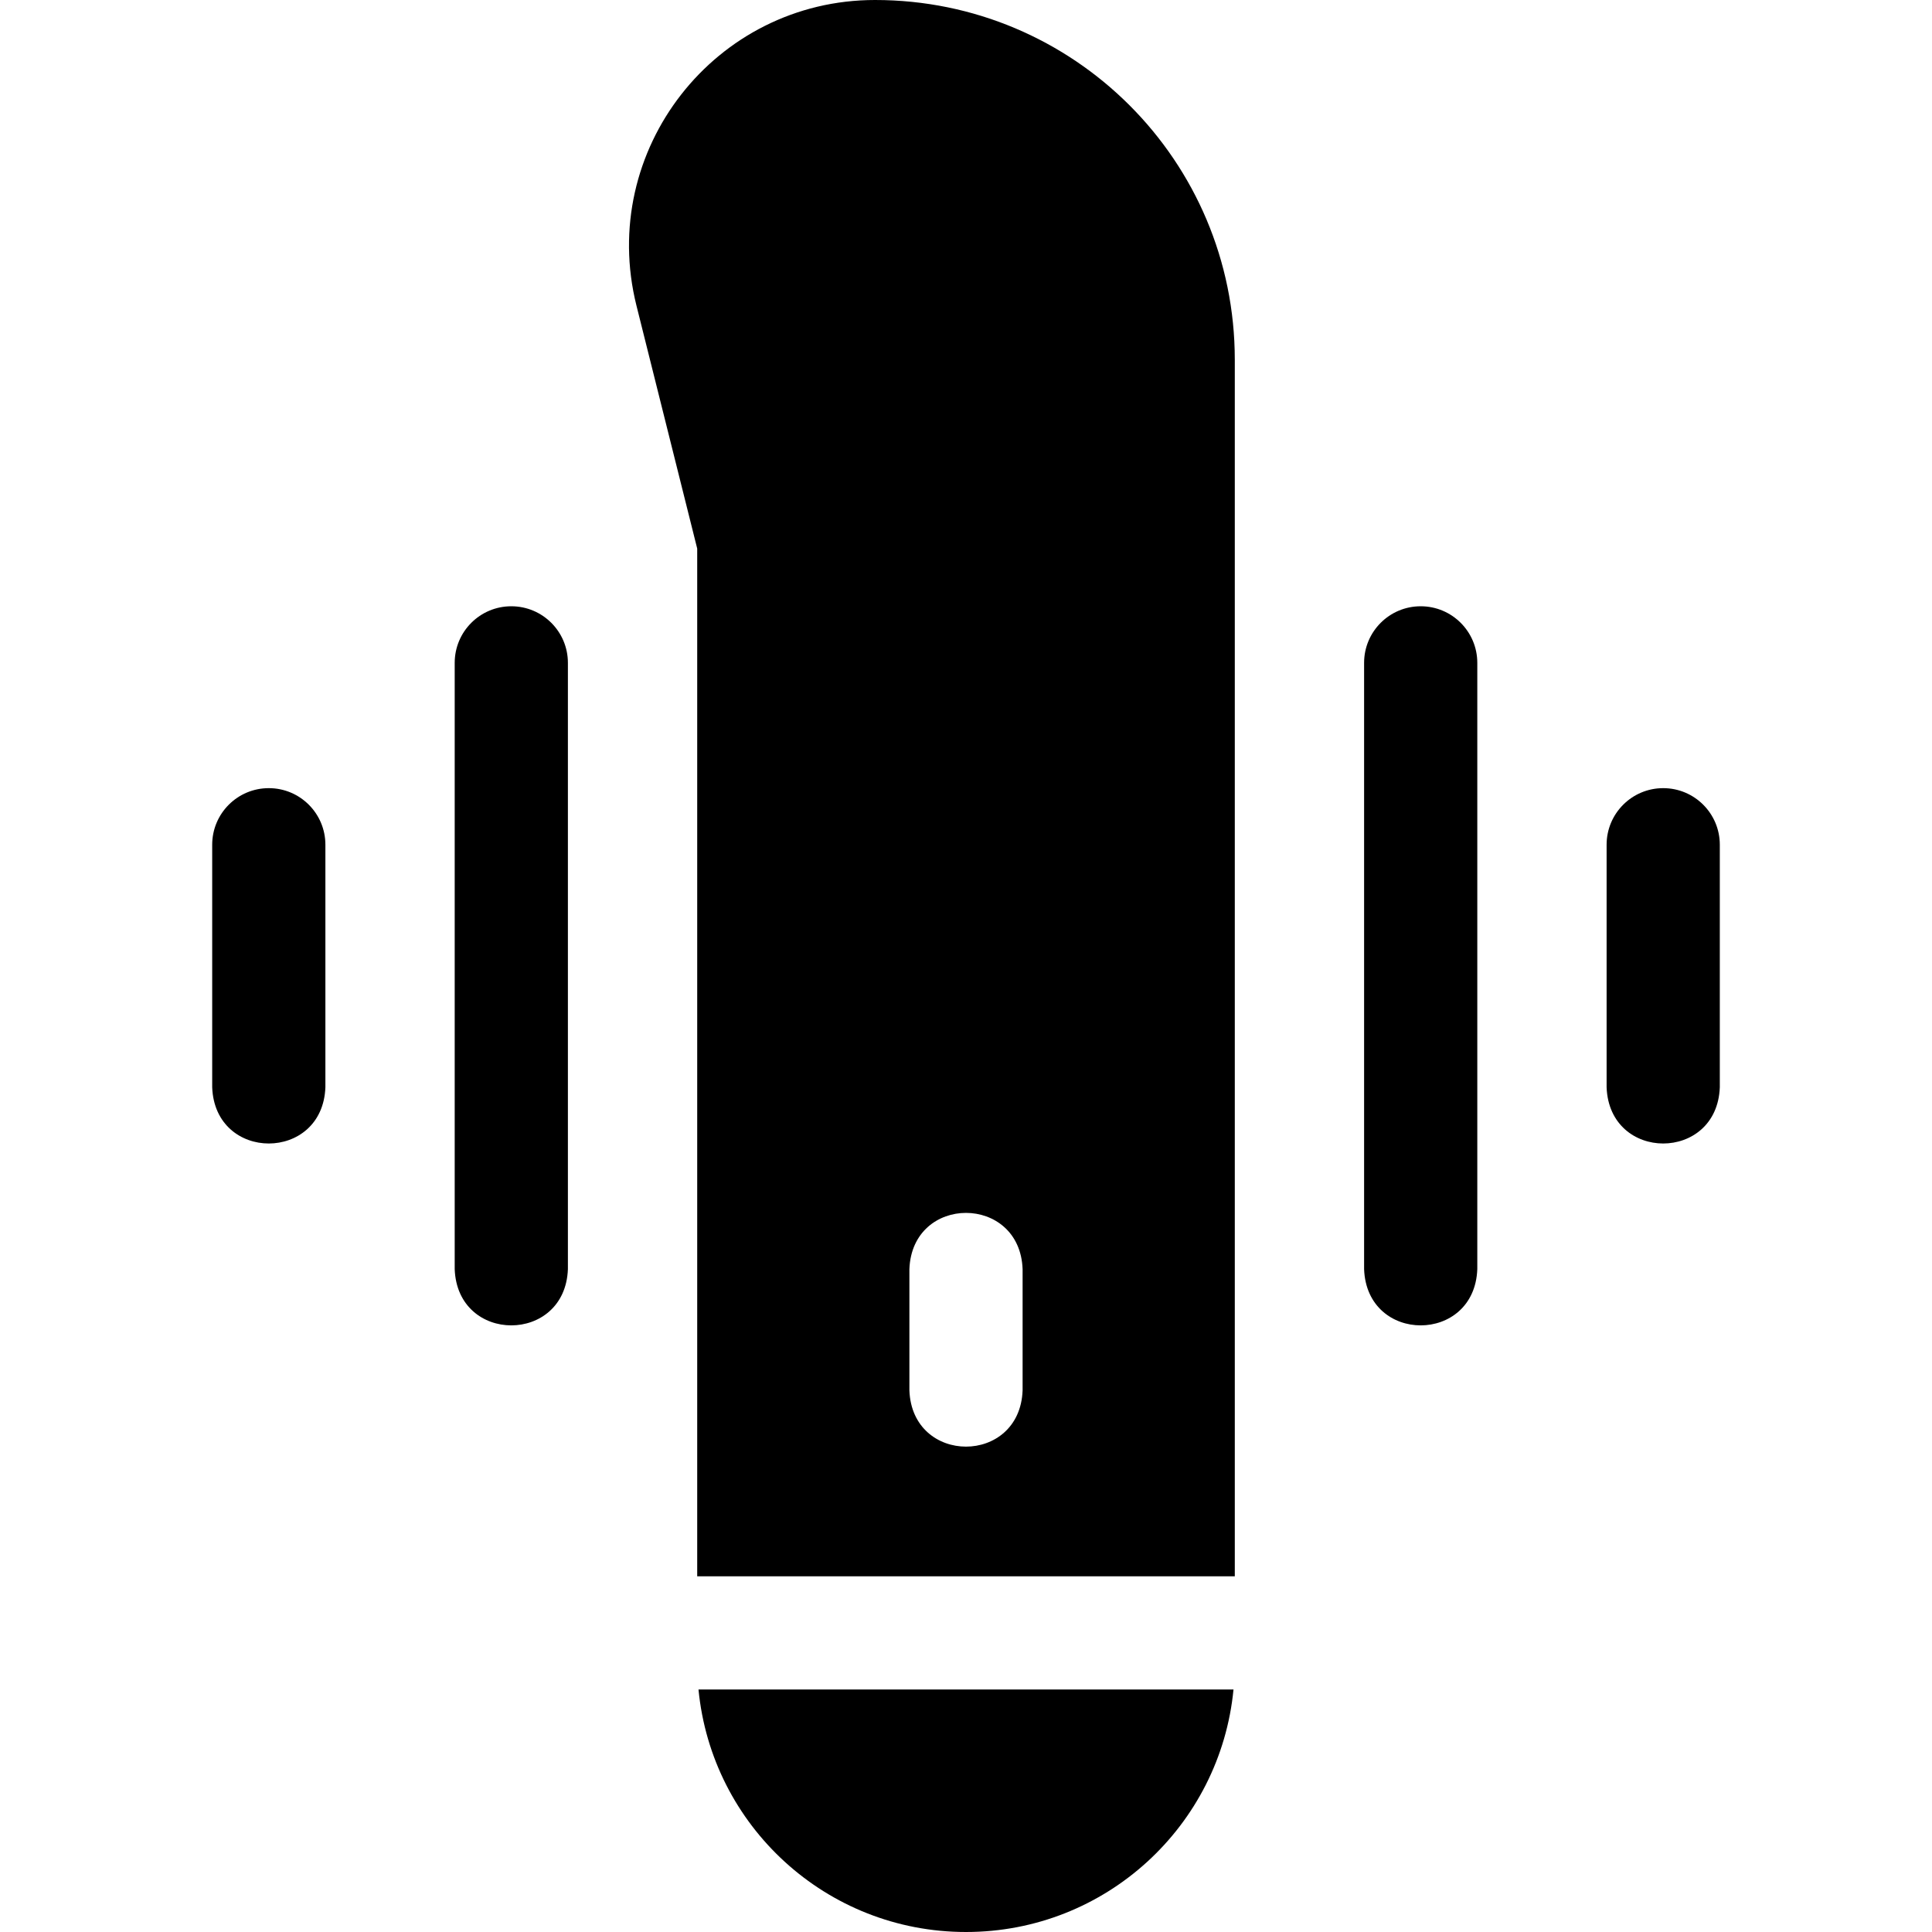
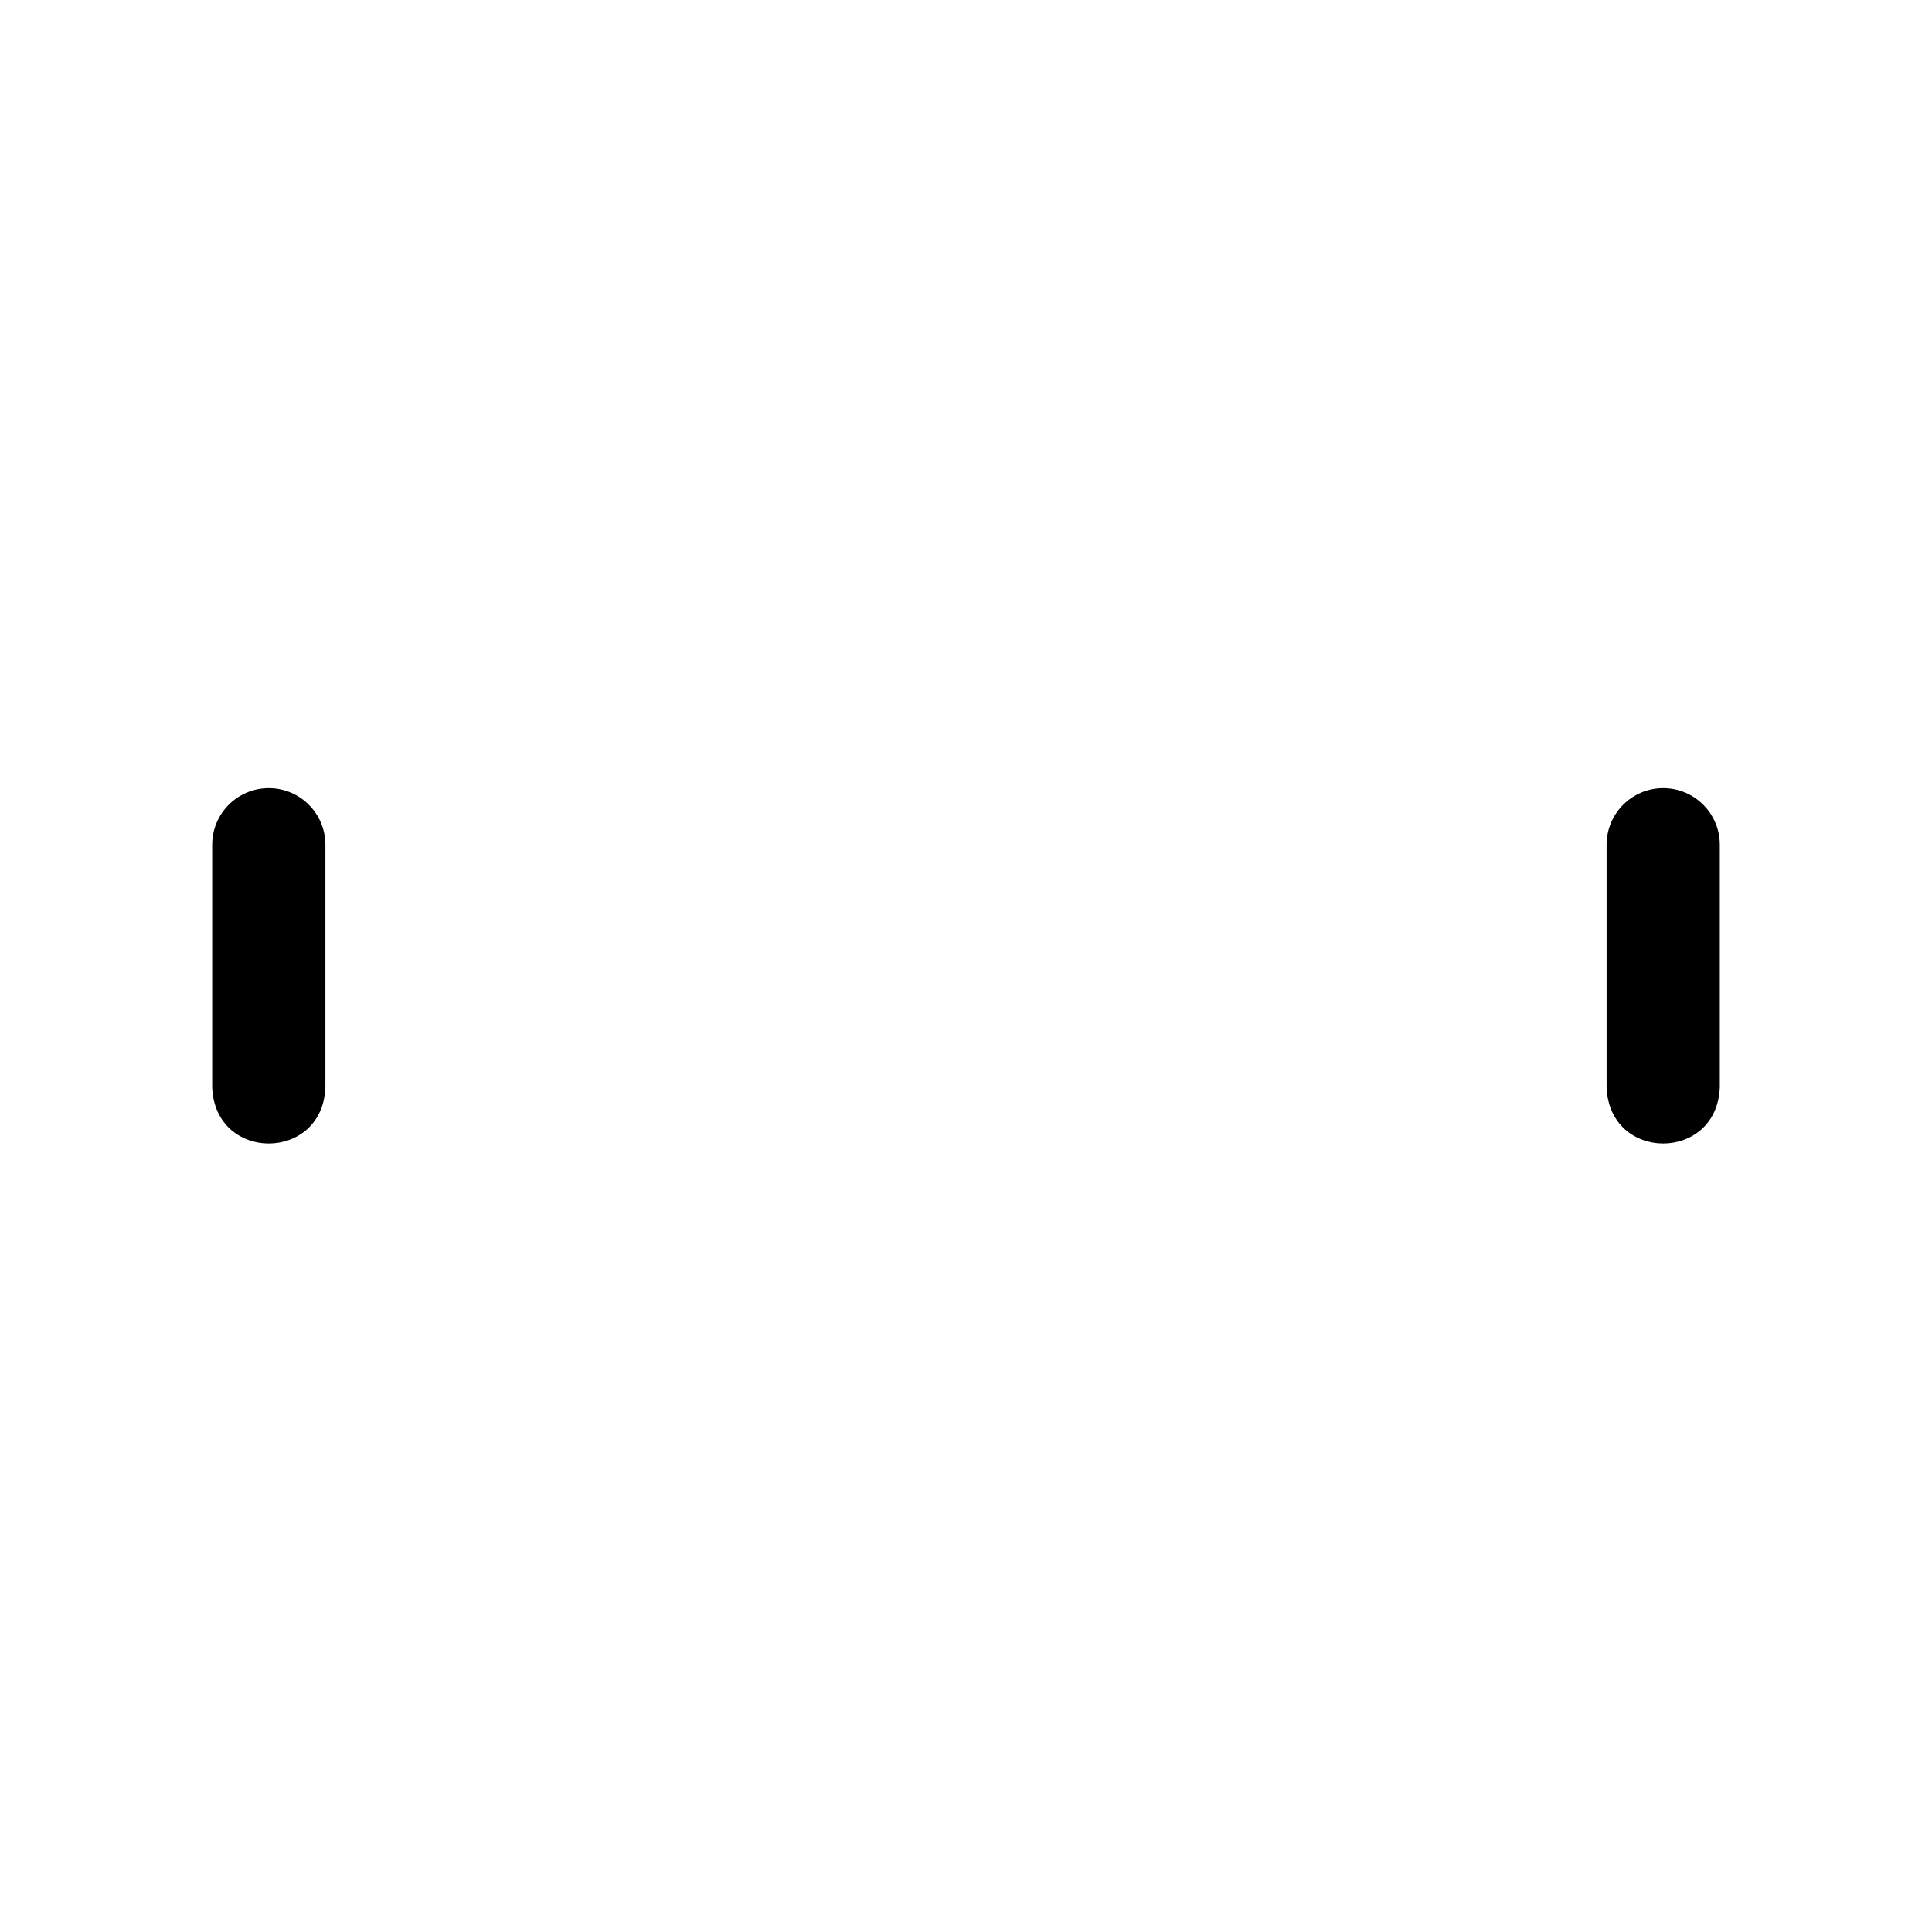
<svg xmlns="http://www.w3.org/2000/svg" id="Layer_1" enable-background="new 0 0 512 512" height="512" viewBox="0 0 512 512" width="512">
  <g>
-     <path d="m135.5 160.667c-8.284 0-15 6.716-15 15v160.667c.738 19.881 29.269 19.866 30 0v-160.667c0-8.285-6.716-15-15-15z" />
-     <path d="m376.5 160.667c-8.284 0-15 6.716-15 15v160.667c.738 19.881 29.269 19.866 30 0v-160.667c0-8.285-6.716-15-15-15z" />
    <path d="m71.233 208.867c-8.284 0-15 6.716-15 15v64.267c.738 19.881 29.269 19.866 30 0v-64.267c0-8.284-6.715-15-15-15z" />
    <path d="m440.767 208.867c-8.284 0-15 6.716-15 15v64.267c.738 19.881 29.269 19.866 30 0v-64.267c0-8.284-6.716-15-15-15z" />
-     <path d="m327.233 95.317c0-52.739-42.673-95.317-95.333-95.317-42.419 0-73.512 39.829-63.233 80.986l16.1 64.393v272.354h142.467v-322.416zm-56.233 273.15c-.738 19.881-29.269 19.866-30 0v-32.133c.738-19.881 29.269-19.866 30 0z" />
-     <path d="m256 512c37.055 0 67.396-28.194 70.89-64.267h-141.781c3.497 36.125 33.891 64.267 70.891 64.267z" />
  </g>
</svg>